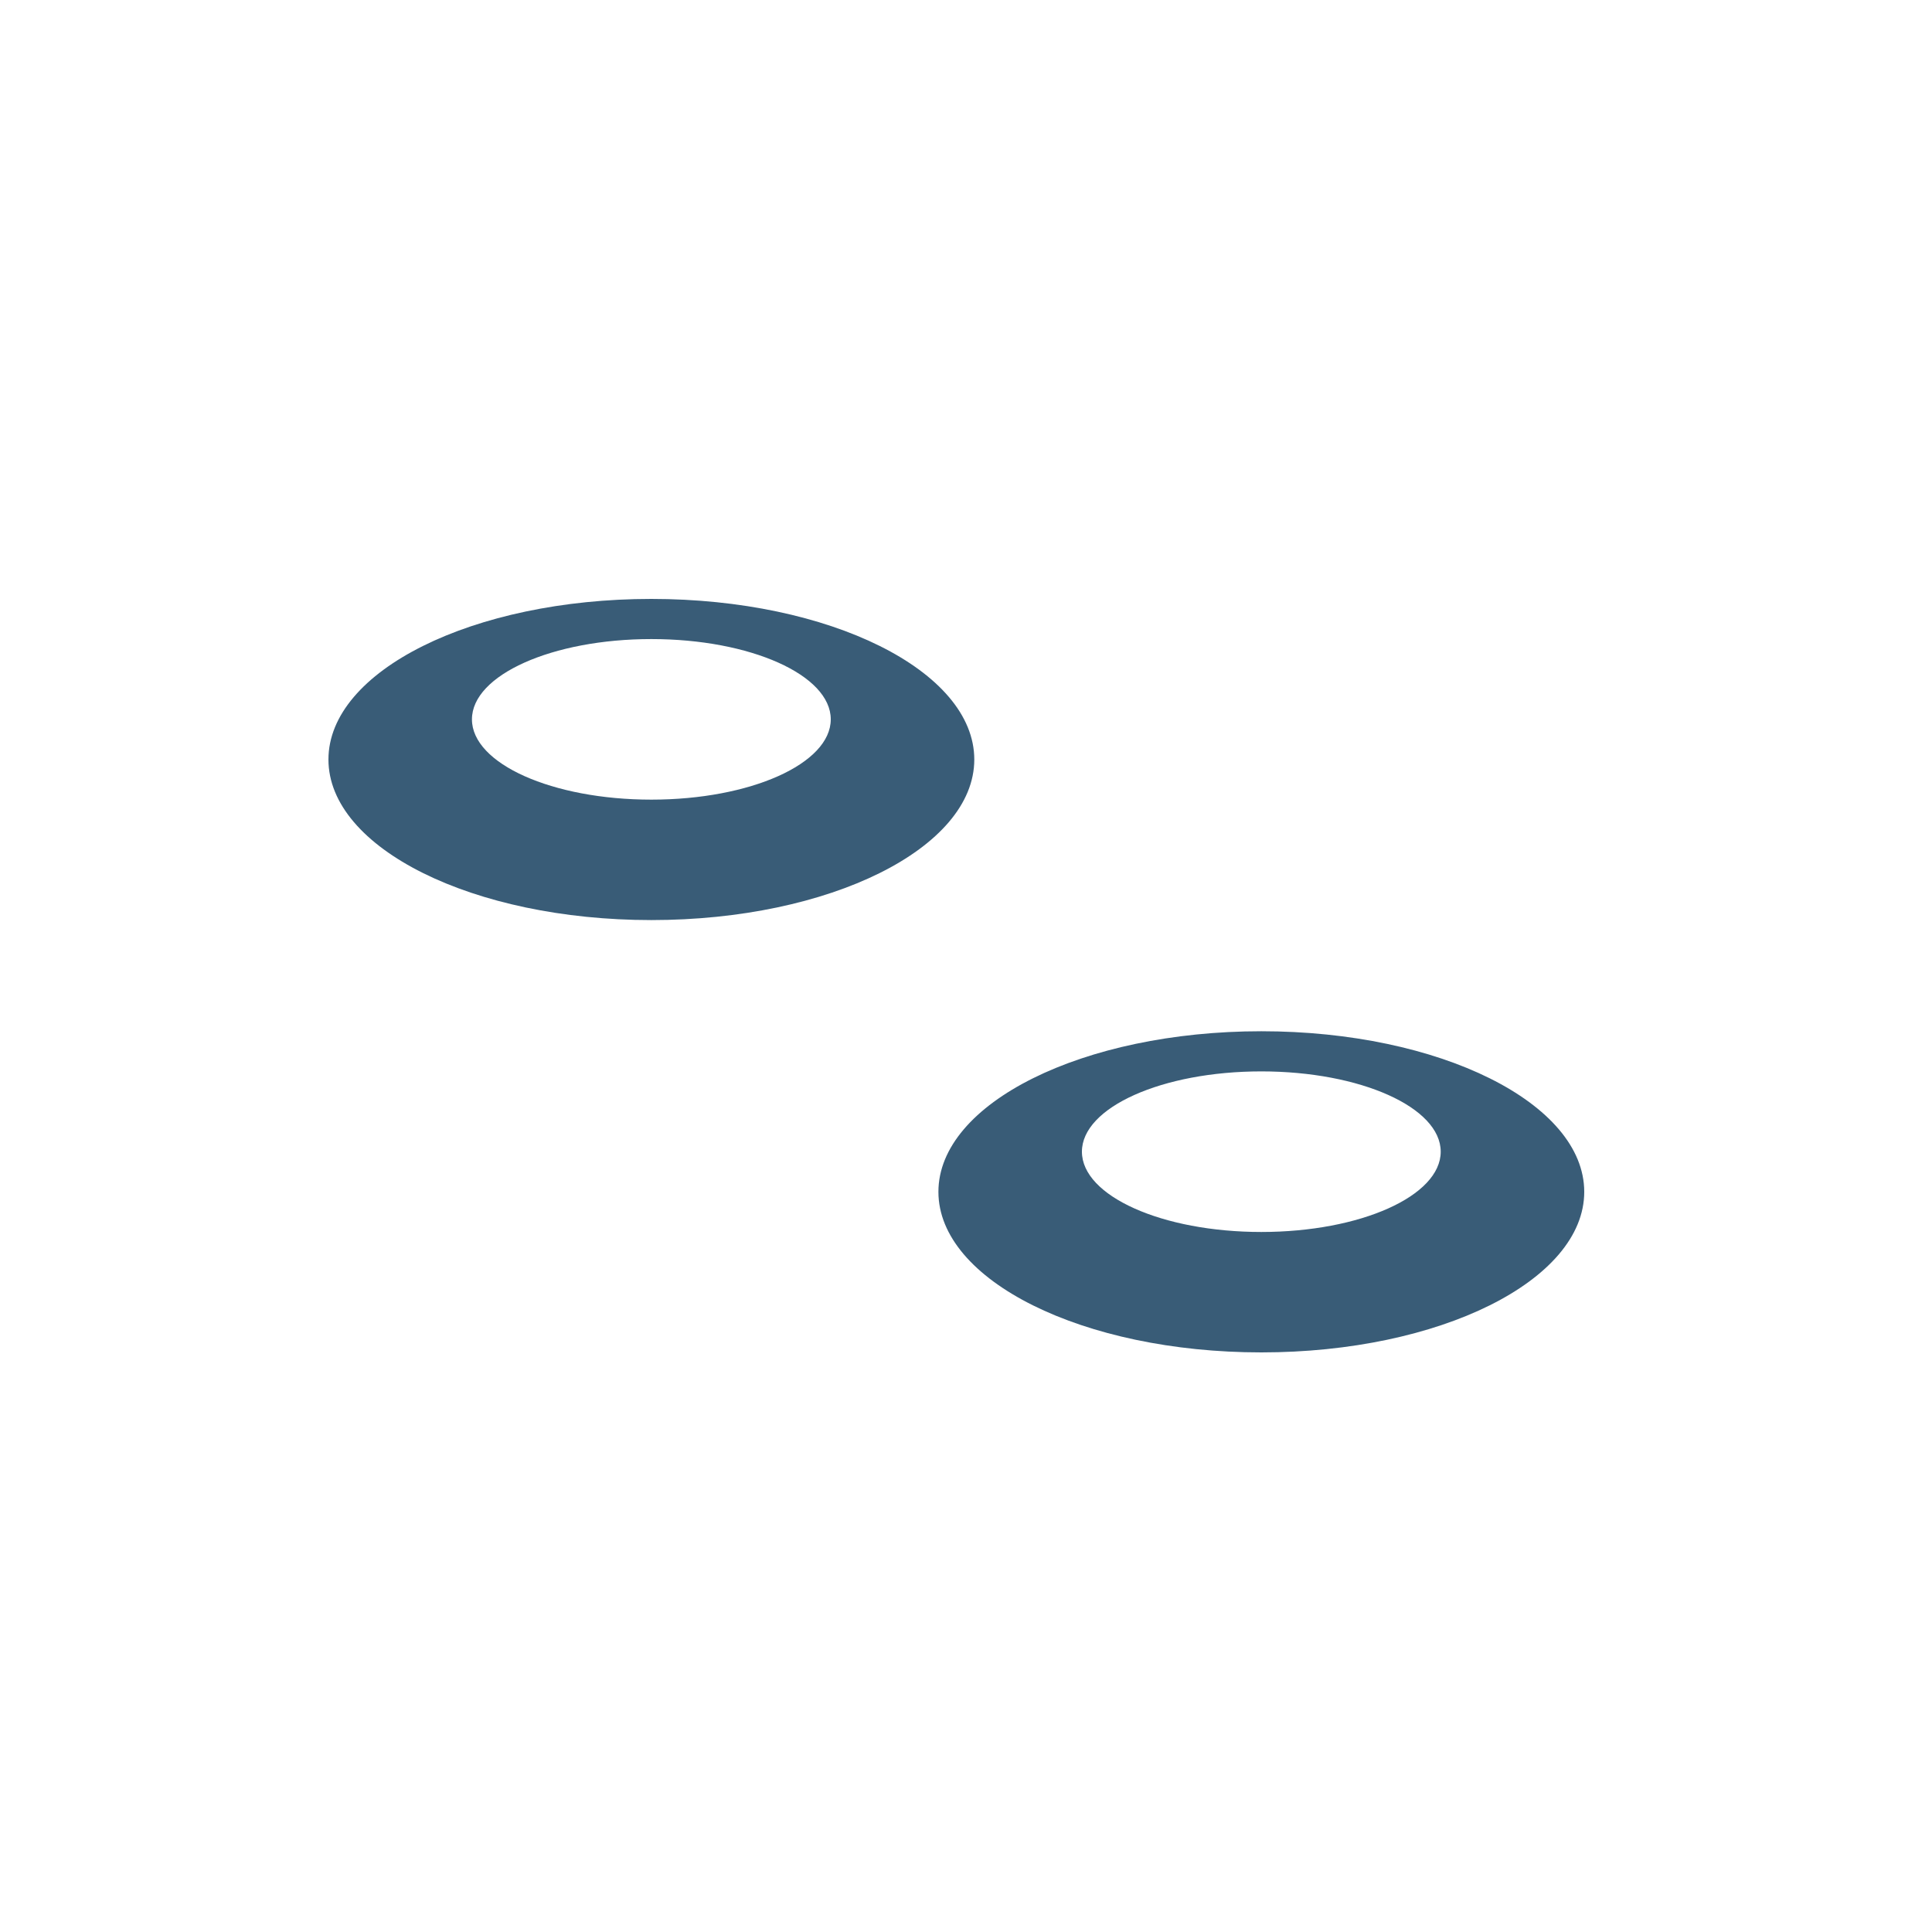
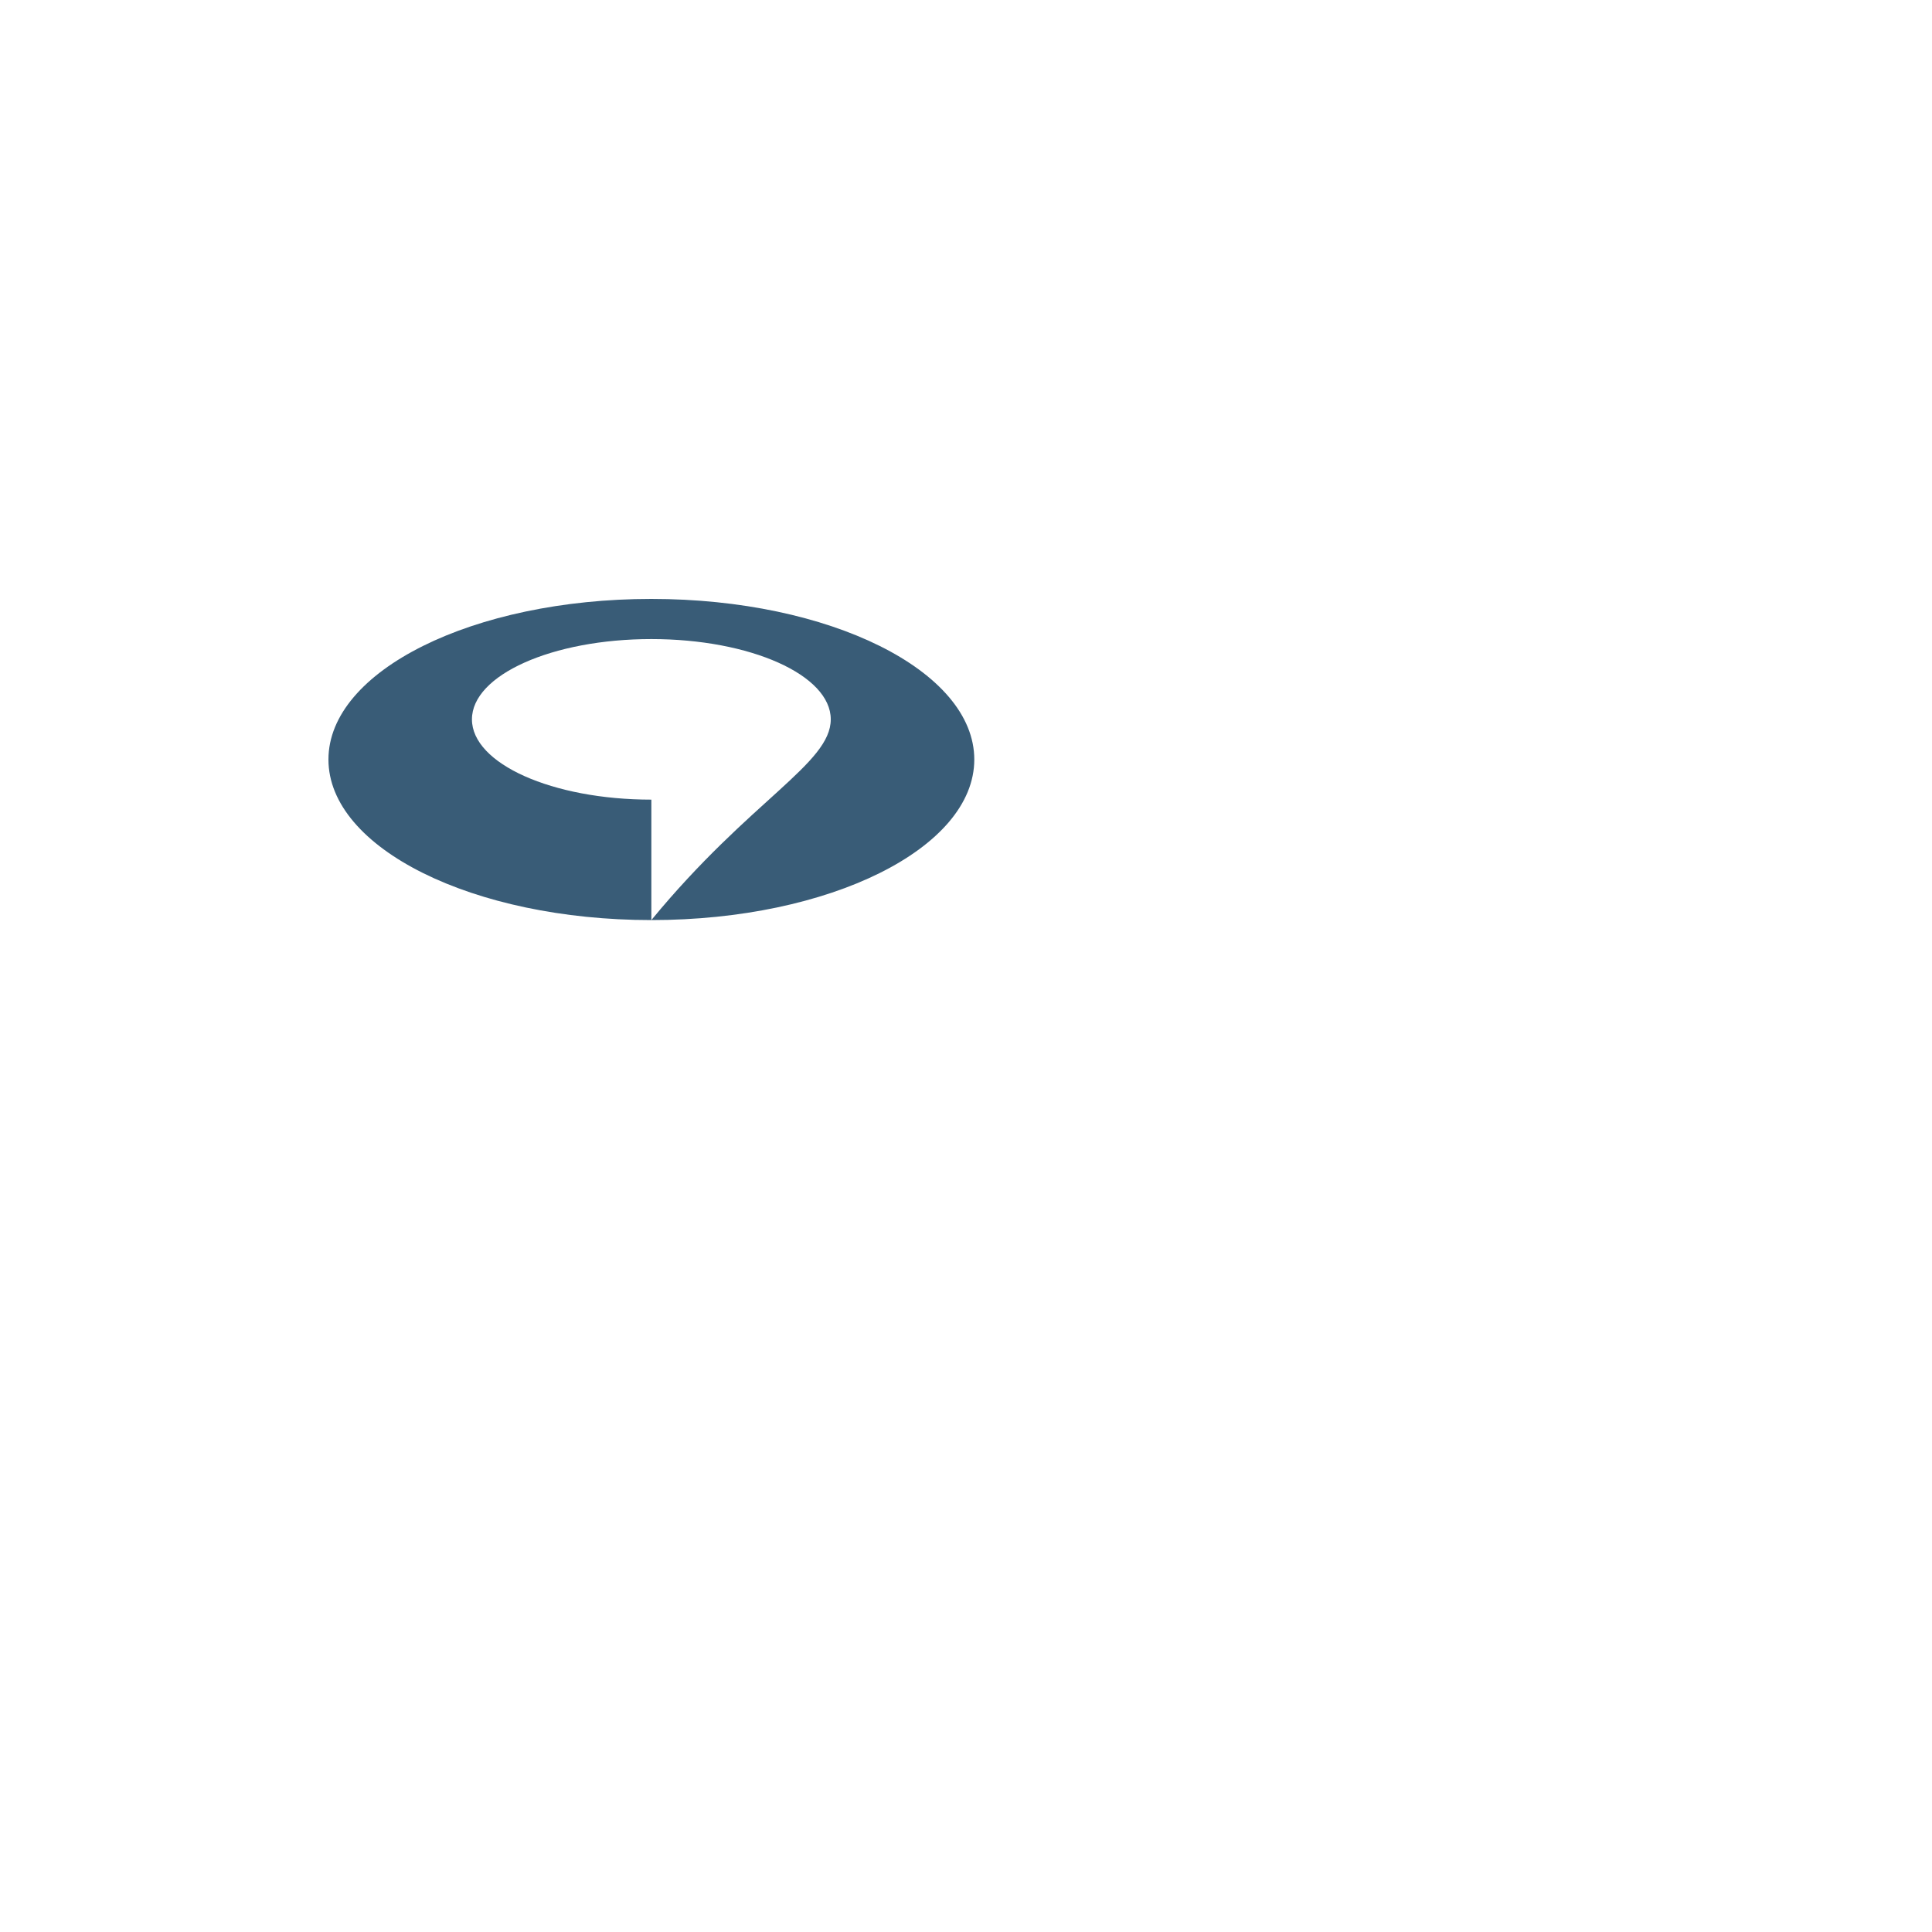
<svg xmlns="http://www.w3.org/2000/svg" width="100" height="100" viewBox="0 0 100 100" fill="none">
-   <path fill-rule="evenodd" clip-rule="evenodd" d="M65.286 70C74.517 70 82 66.279 82 61.689C82 57.098 74.517 53.377 65.286 53.377C56.055 53.377 48.572 57.098 48.572 61.689C48.572 66.279 56.055 70 65.286 70ZM65.286 63.767C70.414 63.767 74.571 61.906 74.571 59.611C74.571 57.316 70.414 55.455 65.286 55.455C60.157 55.455 56 57.316 56 59.611C56 61.906 60.157 63.767 65.286 63.767Z" fill="#395C77" />
-   <path fill-rule="evenodd" clip-rule="evenodd" d="M33.714 47.623C42.945 47.623 50.429 43.902 50.429 39.312C50.429 34.721 42.945 31 33.714 31C24.483 31 17 34.721 17 39.312C17 43.902 24.483 47.623 33.714 47.623ZM33.714 41.389C38.843 41.389 43 39.529 43 37.233C43 34.938 38.843 33.078 33.714 33.078C28.586 33.078 24.428 34.938 24.428 37.233C24.428 39.529 28.586 41.389 33.714 41.389Z" fill="#395C77" />
+   <path fill-rule="evenodd" clip-rule="evenodd" d="M33.714 47.623C42.945 47.623 50.429 43.902 50.429 39.312C50.429 34.721 42.945 31 33.714 31C24.483 31 17 34.721 17 39.312C17 43.902 24.483 47.623 33.714 47.623ZC38.843 41.389 43 39.529 43 37.233C43 34.938 38.843 33.078 33.714 33.078C28.586 33.078 24.428 34.938 24.428 37.233C24.428 39.529 28.586 41.389 33.714 41.389Z" fill="#395C77" />
</svg>